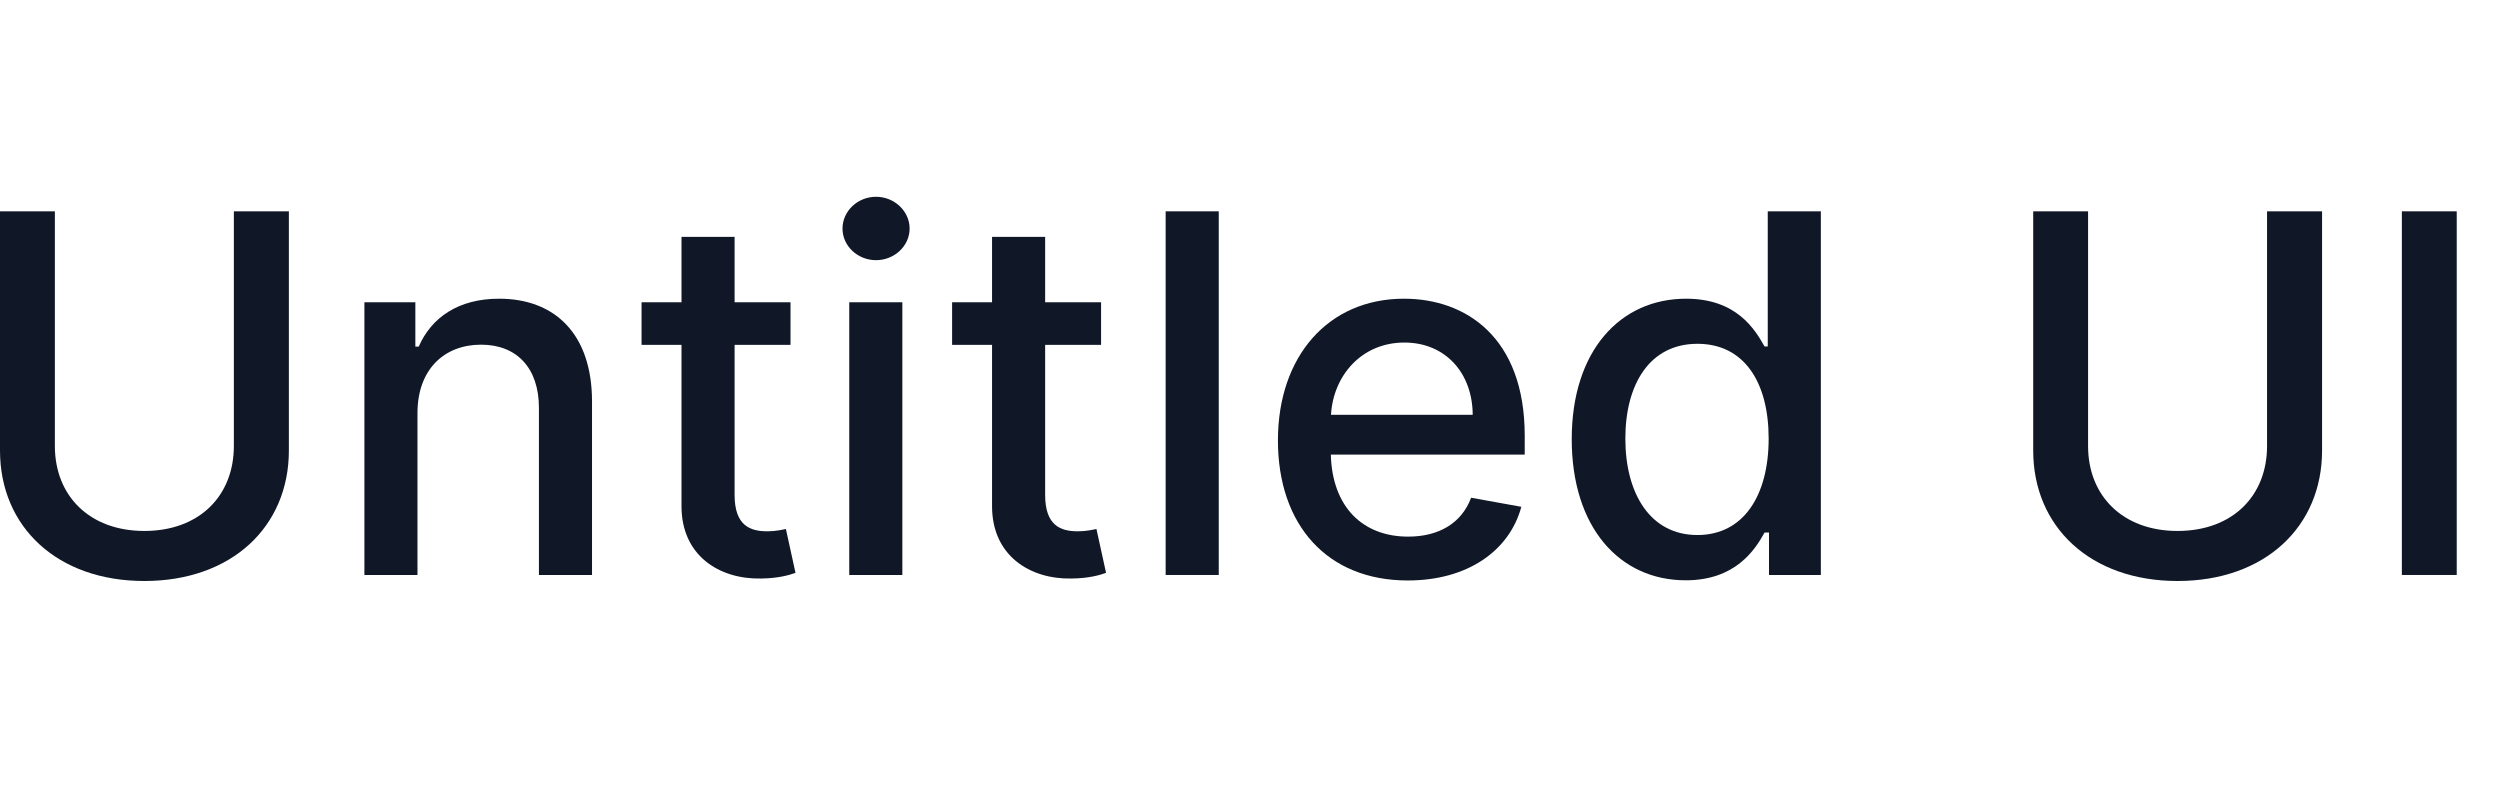
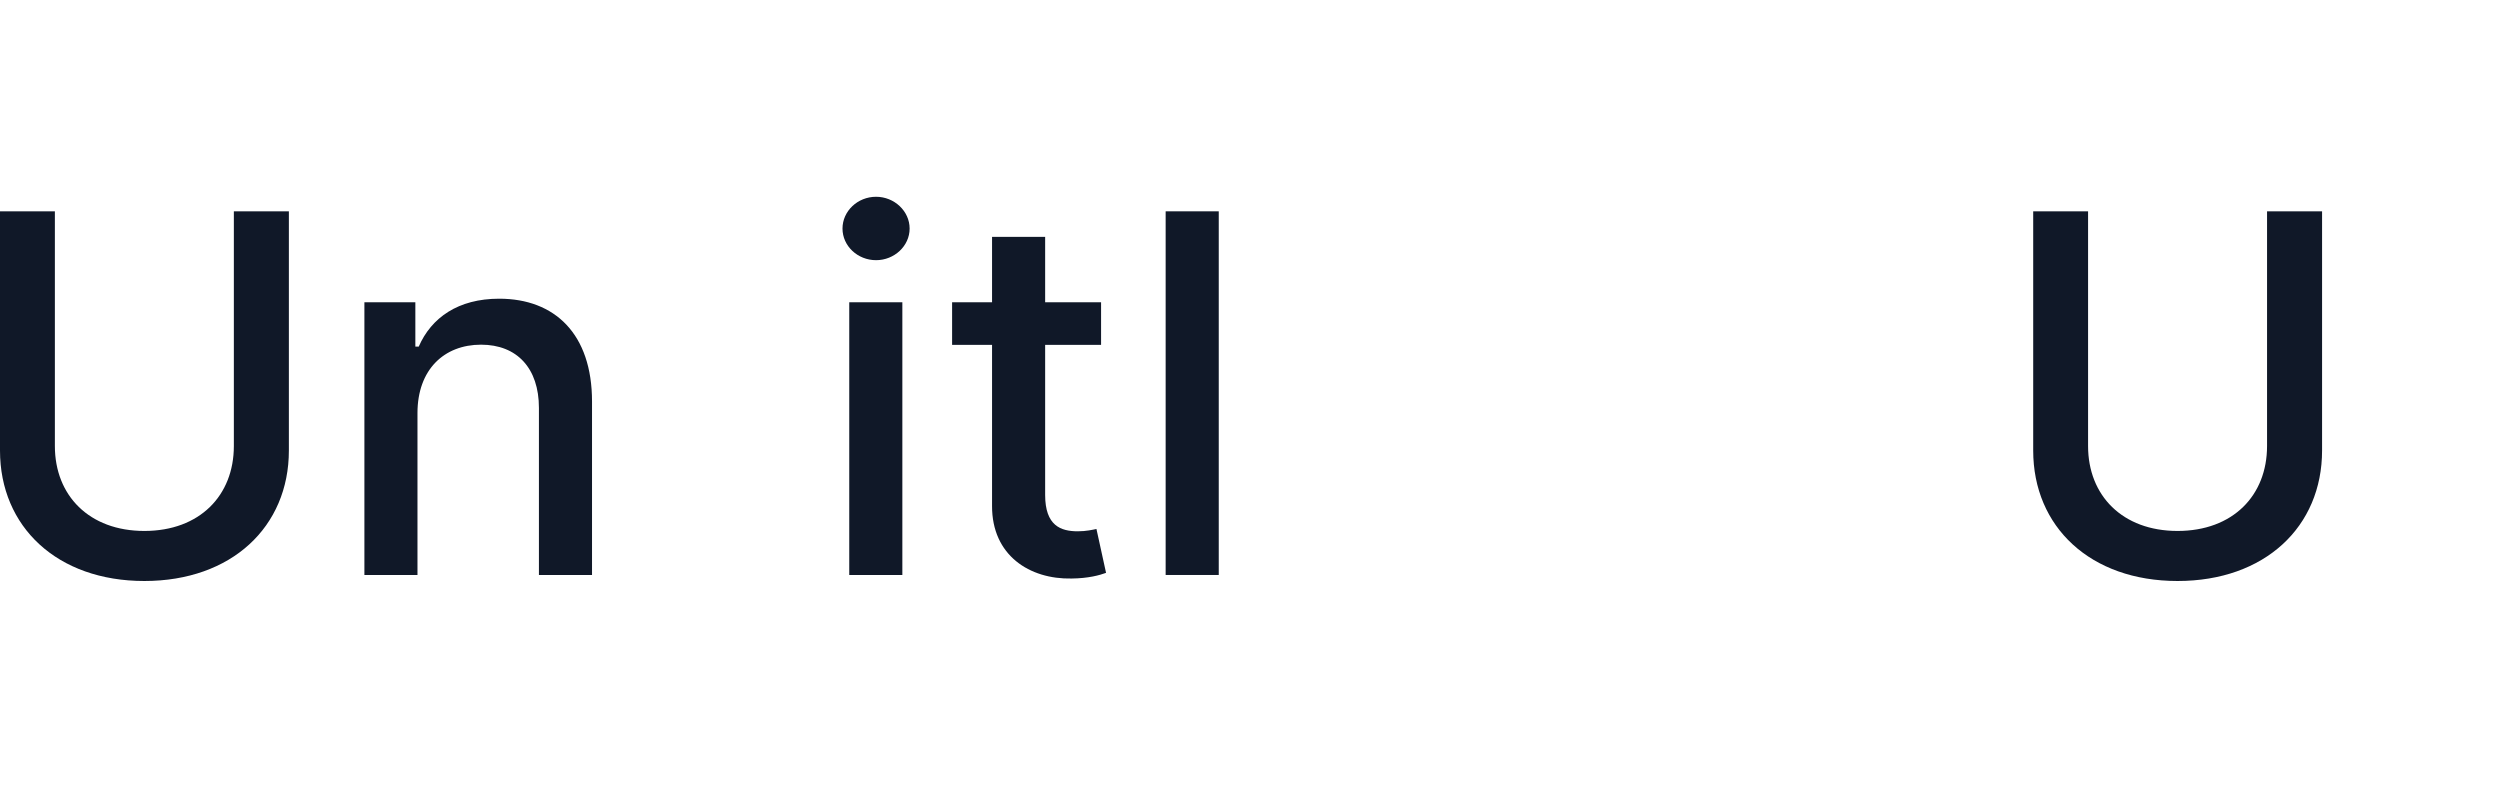
<svg xmlns="http://www.w3.org/2000/svg" fill="none" height="100%" overflow="visible" preserveAspectRatio="none" style="display: block;" viewBox="0 0 100 32" width="100%">
  <g id="Logotype">
    <g id="Vector">
      <path d="M9.354 8.453V17.843C9.354 19.817 7.99 21.238 5.774 21.238C3.565 21.238 2.195 19.817 2.195 17.843V8.453H0V18.02C0 21.074 2.287 23.24 5.774 23.24C9.261 23.24 11.555 21.074 11.555 18.02V8.453H9.354Z" fill="#101828" />
      <path d="M16.699 16.522C16.699 14.782 17.765 13.787 19.242 13.787C20.684 13.787 21.557 14.732 21.557 16.316V22.999H23.681V16.06C23.681 13.361 22.196 11.948 19.966 11.948C18.326 11.948 17.253 12.708 16.749 13.865H16.614V12.09H14.576V22.999H16.699V16.522Z" fill="#101828" />
-       <path d="M31.621 12.09H29.384V9.476H27.26V12.09H25.662V13.794H27.26V20.236C27.253 22.218 28.766 23.177 30.442 23.141C31.117 23.134 31.571 23.006 31.82 22.914L31.436 21.159C31.294 21.188 31.032 21.252 30.691 21.252C30.002 21.252 29.384 21.024 29.384 19.796V13.794H31.621V12.09Z" fill="#101828" />
      <path d="M33.97 22.999H36.094V12.09H33.97V22.999ZM35.043 10.407C35.774 10.407 36.385 9.838 36.385 9.142C36.385 8.446 35.774 7.871 35.043 7.871C34.304 7.871 33.7 8.446 33.7 9.142C33.7 9.838 34.304 10.407 35.043 10.407Z" fill="#101828" />
      <path d="M44.043 12.09H41.806V9.476H39.682V12.09H38.084V13.794H39.682V20.236C39.675 22.218 41.188 23.177 42.864 23.141C43.539 23.134 43.993 23.006 44.242 22.914L43.858 21.159C43.716 21.188 43.453 21.252 43.113 21.252C42.424 21.252 41.806 21.024 41.806 19.796V13.794H44.043V12.09Z" fill="#101828" />
      <path d="M48.75 8.453H46.626V22.999H48.75V8.453Z" fill="#101828" />
-       <path d="M56.309 23.219C58.688 23.219 60.371 22.047 60.854 20.272L58.844 19.909C58.461 20.939 57.537 21.465 56.33 21.465C54.512 21.465 53.29 20.286 53.233 18.184H60.989V17.431C60.989 13.489 58.631 11.948 56.159 11.948C53.12 11.948 51.117 14.263 51.117 17.615C51.117 21.003 53.091 23.219 56.309 23.219ZM53.24 16.593C53.326 15.044 54.448 13.702 56.174 13.702C57.821 13.702 58.901 14.924 58.908 16.593H53.24Z" fill="#101828" />
-       <path d="M67.429 23.212C69.418 23.212 70.199 21.997 70.582 21.302H70.76V22.999H72.834V8.453H70.71V13.858H70.582C70.199 13.184 69.474 11.948 67.443 11.948C64.808 11.948 62.869 14.029 62.869 17.566C62.869 21.096 64.78 23.212 67.429 23.212ZM67.898 21.401C66.001 21.401 65.014 19.732 65.014 17.544C65.014 15.378 65.98 13.752 67.898 13.752C69.751 13.752 70.746 15.265 70.746 17.544C70.746 19.838 69.73 21.401 67.898 21.401Z" fill="#101828" />
      <path d="M90.682 8.453V17.843C90.682 19.817 89.318 21.238 87.102 21.238C84.894 21.238 83.523 19.817 83.523 17.843V8.453H81.328V18.02C81.328 21.074 83.615 23.24 87.102 23.24C90.59 23.24 92.883 21.074 92.883 18.02V8.453H90.682Z" fill="#101828" />
-       <path d="M98.269 8.453H96.074V22.999H98.269V8.453Z" fill="#101828" />
    </g>
  </g>
</svg>